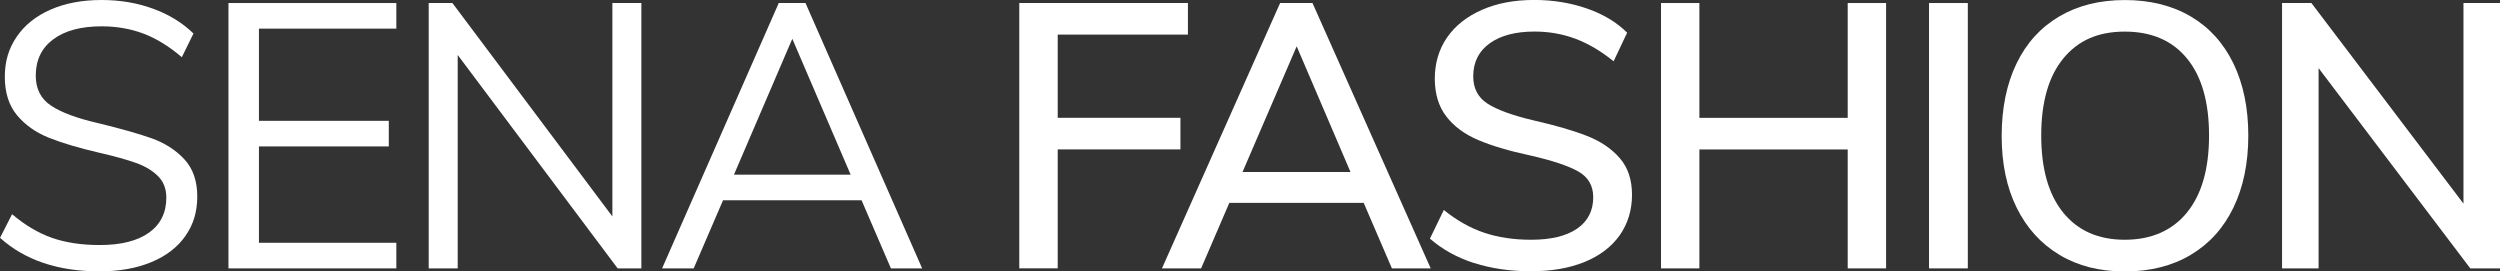
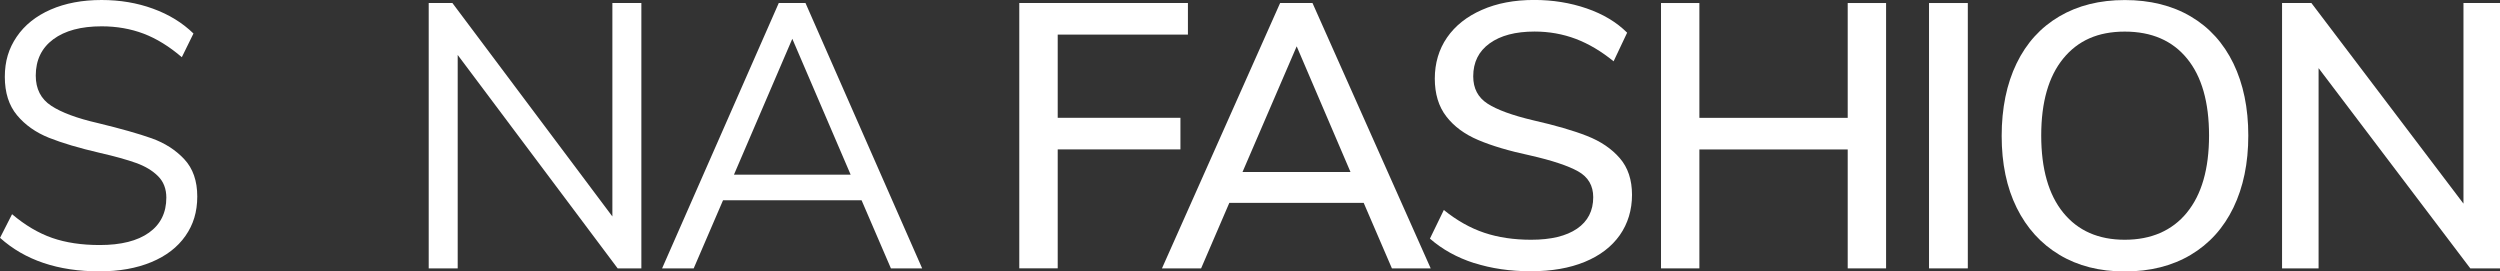
<svg xmlns="http://www.w3.org/2000/svg" viewBox="0 0 487.28 52.9" data-name="Laag 1" id="Laag_1">
  <rect x="0" y="0" width="487.28" height="52.9" fill="#333333" stroke="none" />
  <path style="fill: #fff;" d="M0,46.37l2.35-4.62c2.54,2.15,5.15,3.69,7.81,4.62,2.67.93,5.76,1.39,9.28,1.39,4.16,0,7.36-.81,9.61-2.42,2.25-1.61,3.37-3.89,3.37-6.82,0-1.71-.54-3.11-1.61-4.18-1.08-1.08-2.49-1.93-4.26-2.57-1.76-.63-4.13-1.3-7.12-1.98-4.01-.93-7.3-1.91-9.87-2.93-2.57-1.03-4.65-2.49-6.24-4.4-1.59-1.91-2.38-4.4-2.38-7.48s.77-5.54,2.31-7.81S7.01,3.12,9.87,1.87c2.86-1.25,6.17-1.87,9.94-1.87,3.57,0,6.91.56,10.01,1.69,3.11,1.13,5.73,2.74,7.89,4.84l-2.27,4.62c-2.45-2.1-4.93-3.63-7.45-4.59-2.52-.95-5.25-1.43-8.18-1.43-4.01,0-7.15.84-9.43,2.53-2.27,1.69-3.41,4.05-3.41,7.08,0,2.59,1,4.55,3.01,5.87,2,1.32,5.04,2.45,9.1,3.38,4.45,1.08,7.95,2.07,10.49,2.97,2.54.91,4.66,2.26,6.35,4.07,1.69,1.81,2.53,4.23,2.53,7.26s-.77,5.5-2.31,7.7c-1.54,2.2-3.75,3.9-6.64,5.1-2.89,1.2-6.26,1.8-10.12,1.8-8.07,0-14.53-2.18-19.37-6.53Z" />
-   <path style="fill: #fff;" d="M44.53,52.31V.59h32.72v4.99h-26.78v17.97h25.31v4.99h-25.31v18.78h26.78v4.99h-32.72Z" />
  <path style="fill: #fff;" d="M119.36.59h5.65v51.72h-4.62l-31.18-41.6v41.6h-5.65V.59h4.62l31.18,41.6V.59Z" />
  <path style="fill: #fff;" d="M173.65,52.31l-5.72-13.28h-27l-5.72,13.28h-6.16L151.79.59h5.21l22.74,51.72h-6.09ZM143.06,34.04h22.74l-11.37-26.48-11.37,26.48Z" />
  <path style="fill: #fff;" d="M198.67,52.31V.59h32.87v6.16h-25.38v16.21h23.92v6.16h-23.92v23.18h-7.48Z" />
  <path style="fill: #fff;" d="M271.3,52.31l-5.5-12.77h-26.19l-5.5,12.77h-7.63L249.51.59h6.31l23.04,51.72h-7.56ZM242.17,33.53h21.06l-10.49-24.5-10.56,24.5Z" />
  <path style="fill: #fff;" d="M287.33,51.28c-3.35-1.08-6.22-2.67-8.62-4.77l2.71-5.58c2.54,2.05,5.17,3.53,7.89,4.44,2.71.91,5.76,1.36,9.13,1.36,3.86,0,6.85-.72,8.95-2.16,2.1-1.44,3.15-3.49,3.15-6.13,0-2.25-.98-3.93-2.93-5.03-1.96-1.1-5.09-2.14-9.39-3.12-4.11-.88-7.48-1.88-10.12-3.01-2.64-1.12-4.71-2.65-6.2-4.59-1.49-1.93-2.24-4.39-2.24-7.37s.79-5.7,2.38-8c1.59-2.3,3.85-4.1,6.79-5.39,2.93-1.3,6.33-1.94,10.2-1.94,3.62,0,7.03.55,10.23,1.65,3.2,1.1,5.83,2.68,7.89,4.73l-2.64,5.58c-2.4-1.96-4.85-3.41-7.37-4.37-2.52-.95-5.2-1.43-8.03-1.43-3.72,0-6.64.77-8.77,2.31-2.13,1.54-3.19,3.68-3.19,6.42,0,2.35.93,4.12,2.79,5.32,1.86,1.2,4.84,2.29,8.95,3.26,4.3.98,7.79,1.99,10.45,3.04,2.67,1.05,4.79,2.49,6.38,4.33,1.59,1.83,2.38,4.22,2.38,7.15s-.8,5.6-2.38,7.85c-1.59,2.25-3.86,3.99-6.82,5.21-2.96,1.22-6.47,1.83-10.53,1.83s-7.69-.54-11.04-1.61Z" />
  <path style="fill: #fff;" d="M360.14.59h7.48v51.72h-7.48v-23.18h-28.91v23.18h-7.48V.59h7.48v22.38h28.91V.59Z" />
  <path style="fill: #fff;" d="M375.99,52.31V.59h7.56v51.72h-7.56Z" />
  <path style="fill: #fff;" d="M401.41,49.67c-3.59-2.15-6.37-5.21-8.33-9.17-1.96-3.96-2.93-8.63-2.93-14.01s.97-10.14,2.9-14.12c1.93-3.99,4.71-7.04,8.33-9.17,3.62-2.13,7.87-3.19,12.77-3.19s9.22,1.06,12.84,3.19c3.62,2.13,6.39,5.18,8.33,9.17,1.93,3.99,2.9,8.67,2.9,14.05s-.97,10.06-2.9,14.05c-1.93,3.99-4.71,7.06-8.33,9.21-3.62,2.15-7.9,3.23-12.84,3.23s-9.13-1.08-12.73-3.23ZM426.24,41.45c2.89-3.52,4.33-8.53,4.33-15.04s-1.43-11.51-4.29-15c-2.86-3.5-6.91-5.25-12.14-5.25s-9.13,1.75-11.99,5.25c-2.86,3.5-4.29,8.5-4.29,15s1.43,11.52,4.29,15.04c2.86,3.52,6.86,5.28,11.99,5.28s9.22-1.76,12.11-5.28Z" />
  <path style="fill: #fff;" d="M480.17.59h7.12v51.72h-5.8l-29.57-39.03v39.03h-7.12V.59h5.72l29.64,39.1V.59Z" />
</svg>